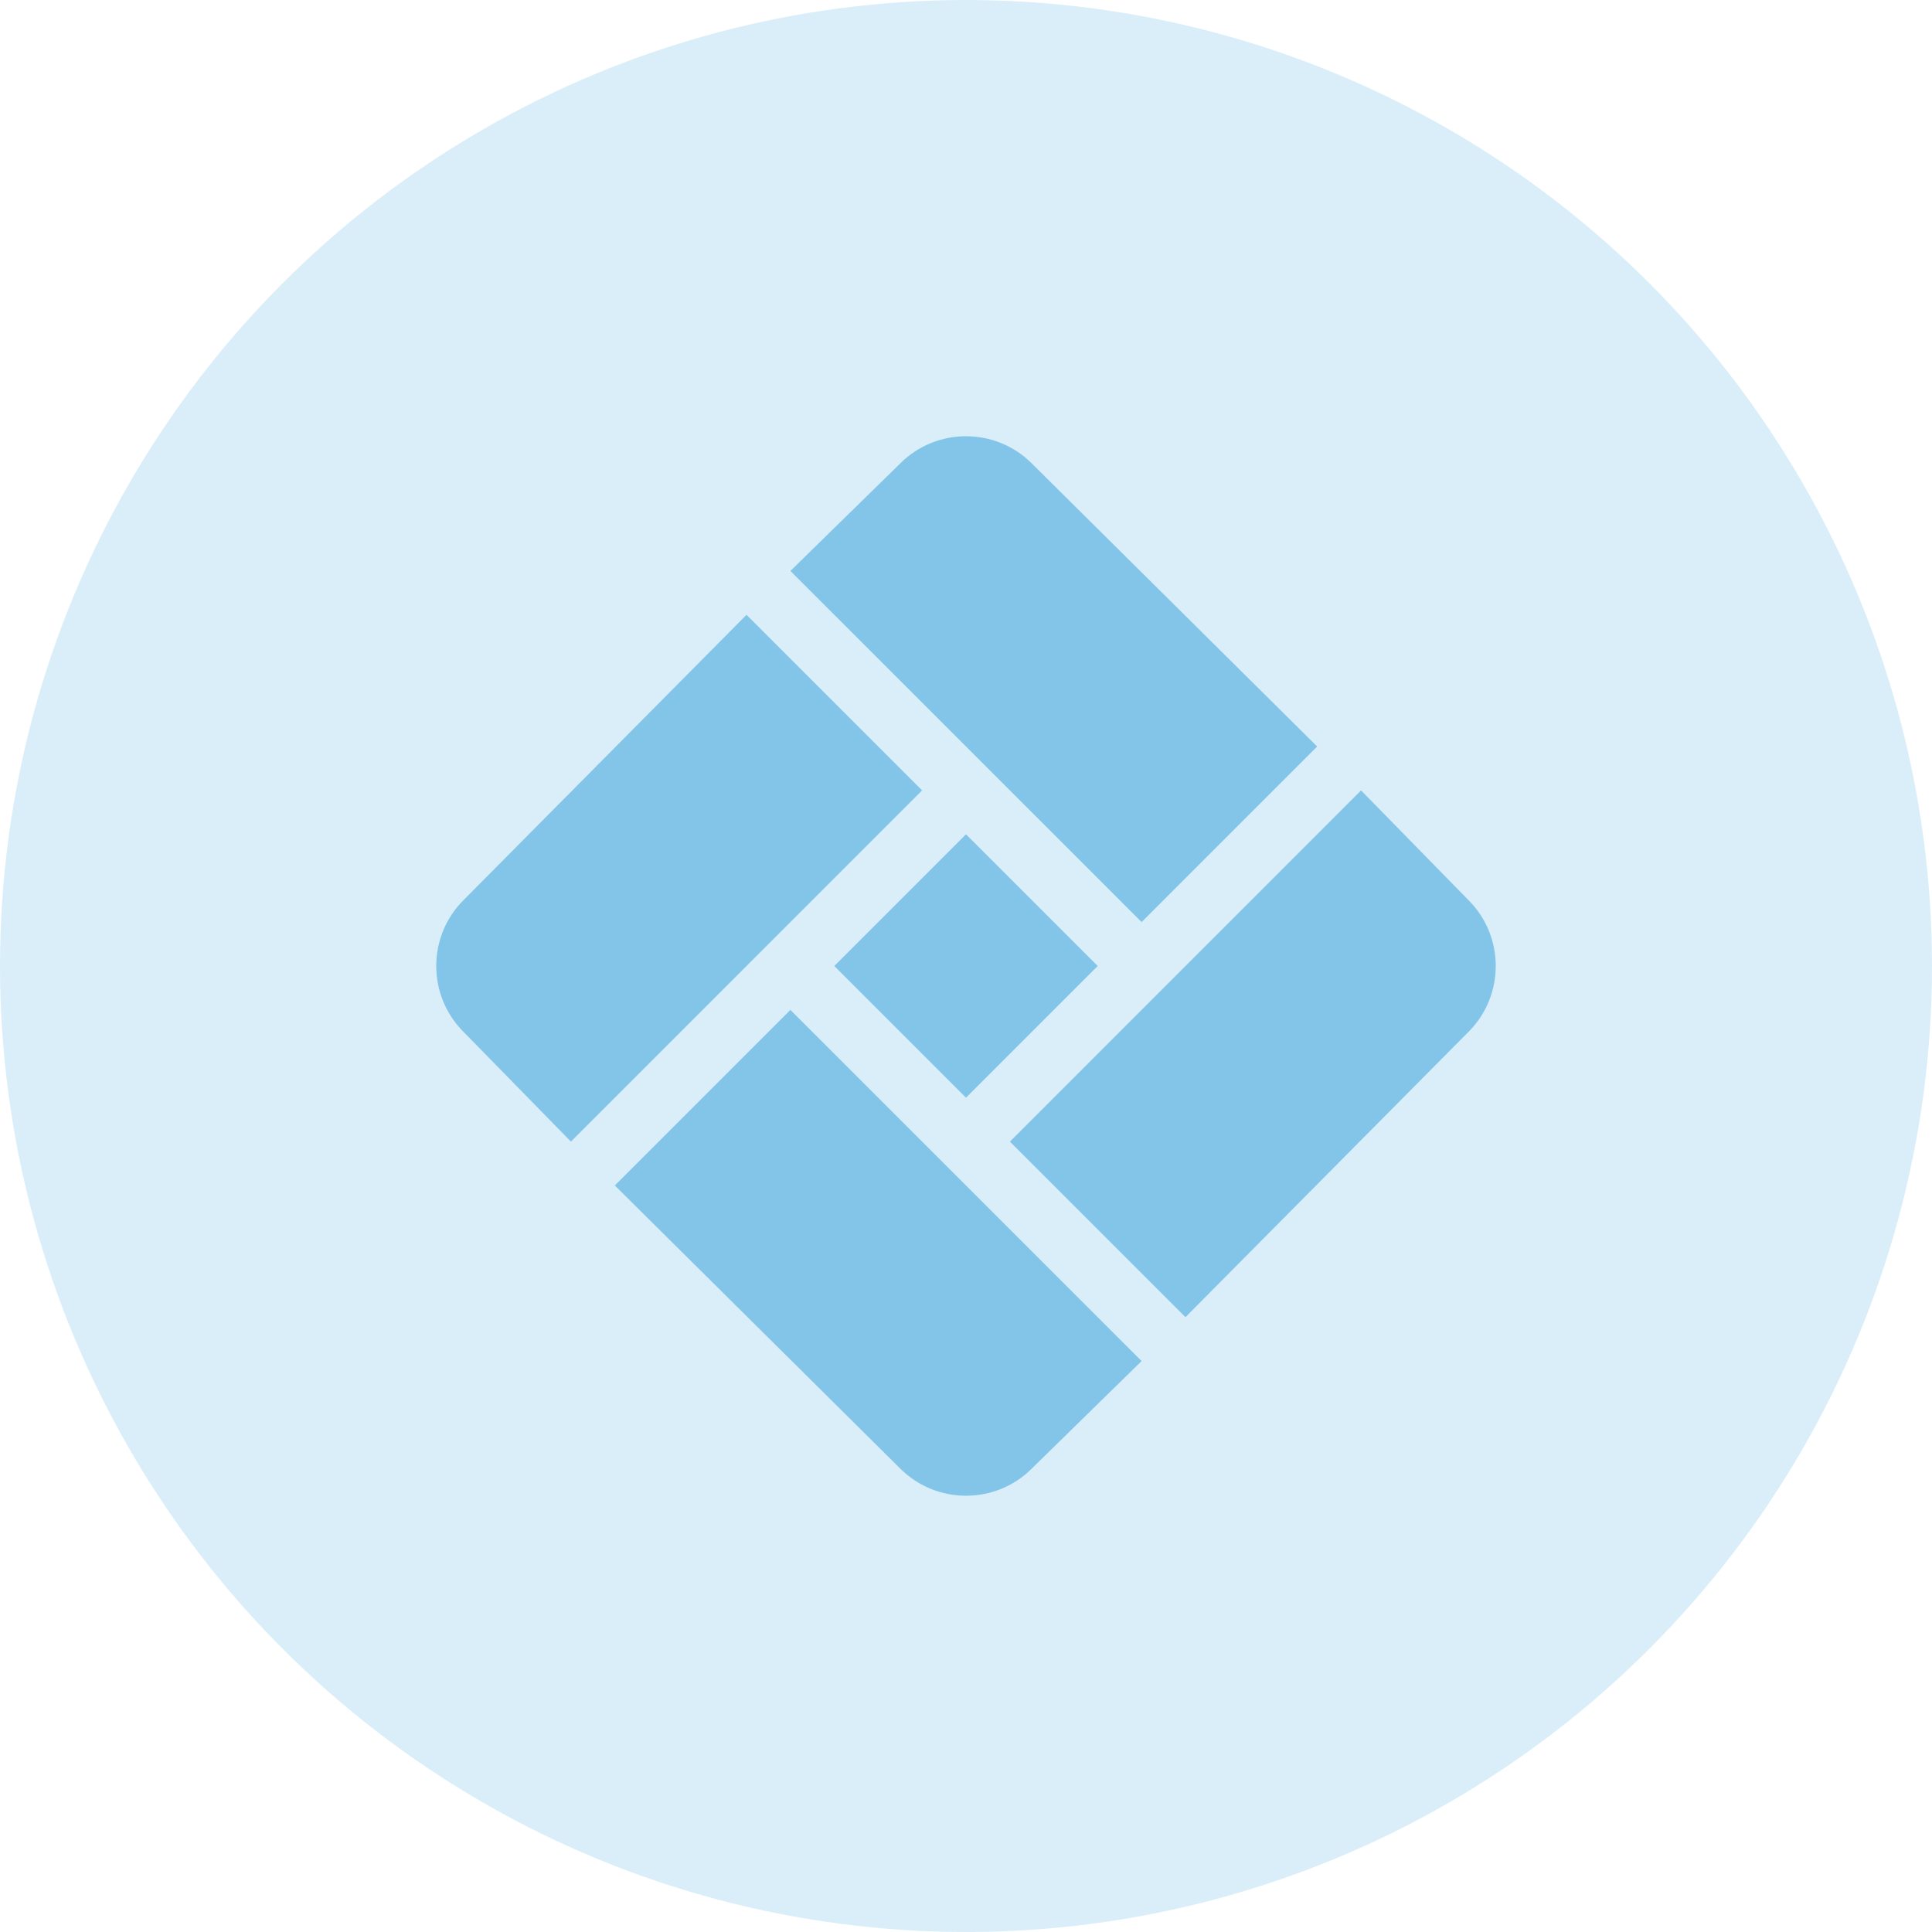
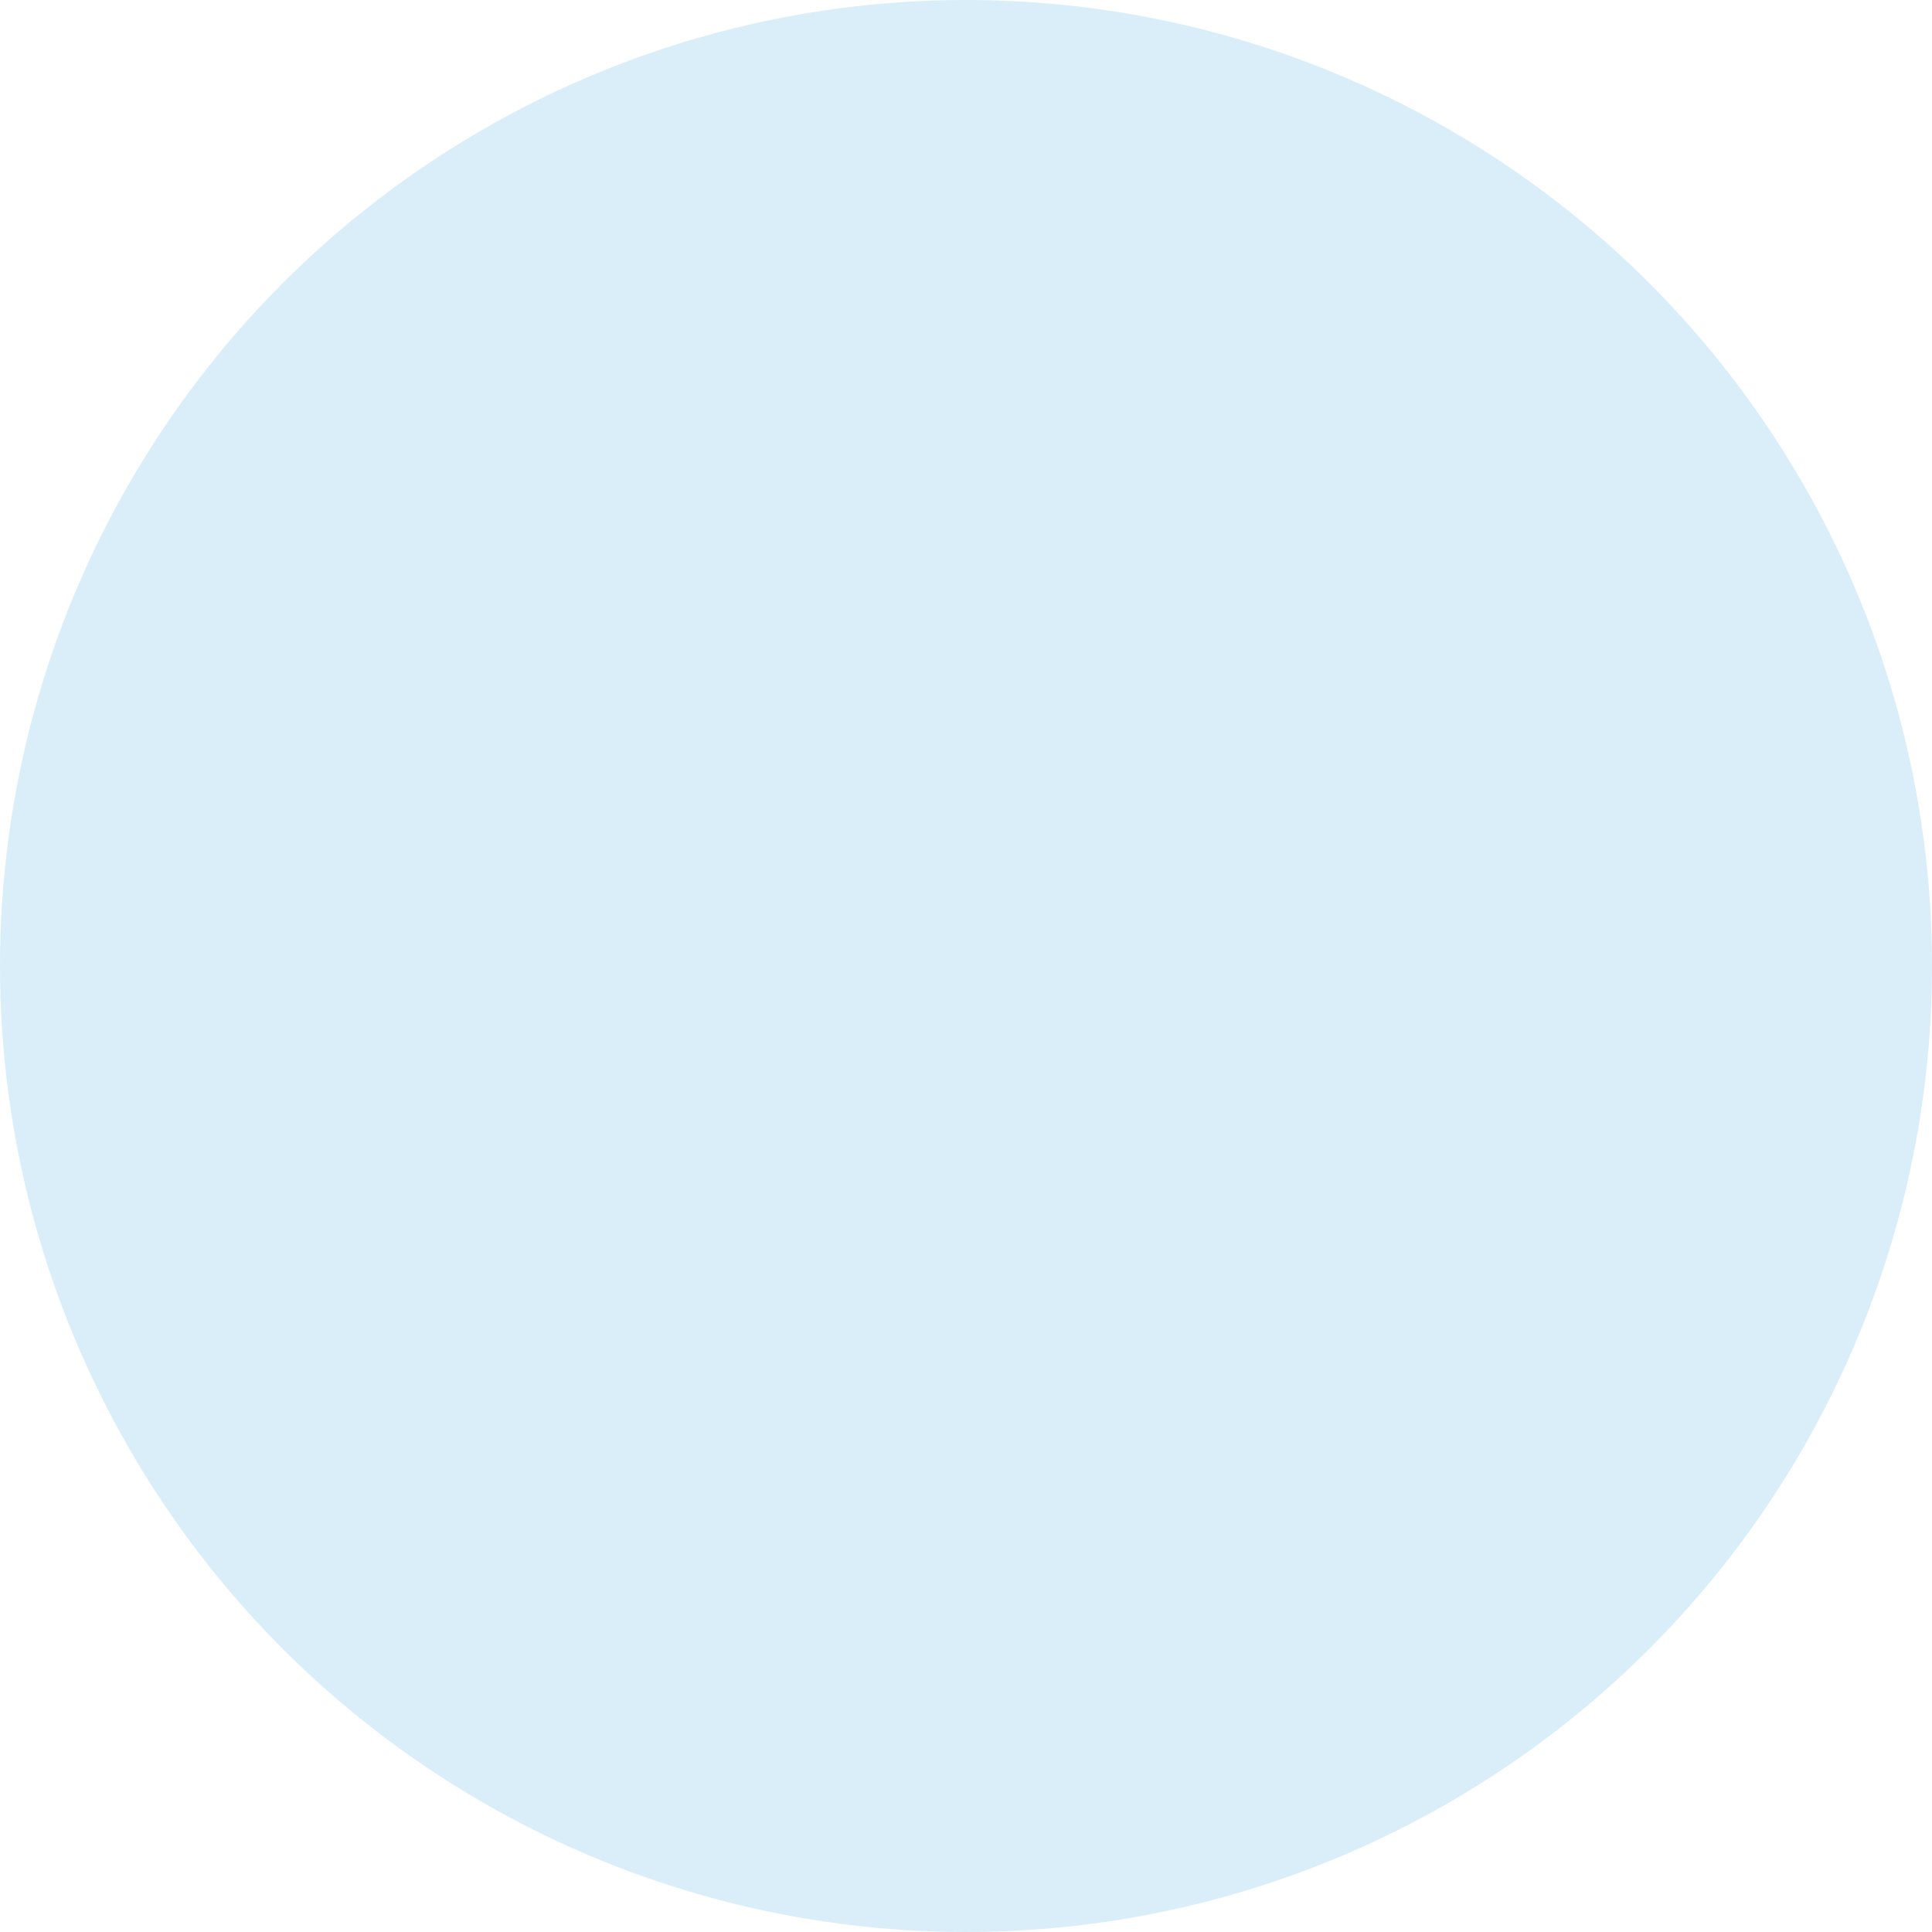
<svg xmlns="http://www.w3.org/2000/svg" width="62" height="62" viewBox="0 0 62 62" fill="none">
  <circle cx="31" cy="31" r="31" transform="rotate(180 31 31)" fill="#83C5E9" fill-opacity="0.3" />
  <g clip-path="url(#clip0_1_642)">
    <path d="M43.678 25.365L32.409 36.635L38.043 42.269L47.126 33.113C48.291 31.948 48.291 30.052 47.126 28.887L43.678 25.365ZM26.774 31L31 26.774L35.226 31L31 35.226L26.774 31ZM19.73 38.043L28.887 47.126C30.052 48.291 31.948 48.291 33.113 47.126L36.635 43.678L25.365 32.409L19.73 38.043ZM18.322 36.635L29.591 25.365L23.956 19.73L14.874 28.887C13.708 30.052 13.708 31.948 14.874 33.113L18.322 36.635ZM42.269 23.956L33.113 14.874C31.948 13.708 30.052 13.708 28.887 14.874L25.365 18.322L36.635 29.591L42.269 23.956Z" fill="#83C5E9" />
  </g>
  <defs>
    <clipPath id="clip0_1_642">
-       <rect width="34" height="34" fill="white" transform="translate(14 14)" />
-     </clipPath>
+       </clipPath>
  </defs>
</svg>